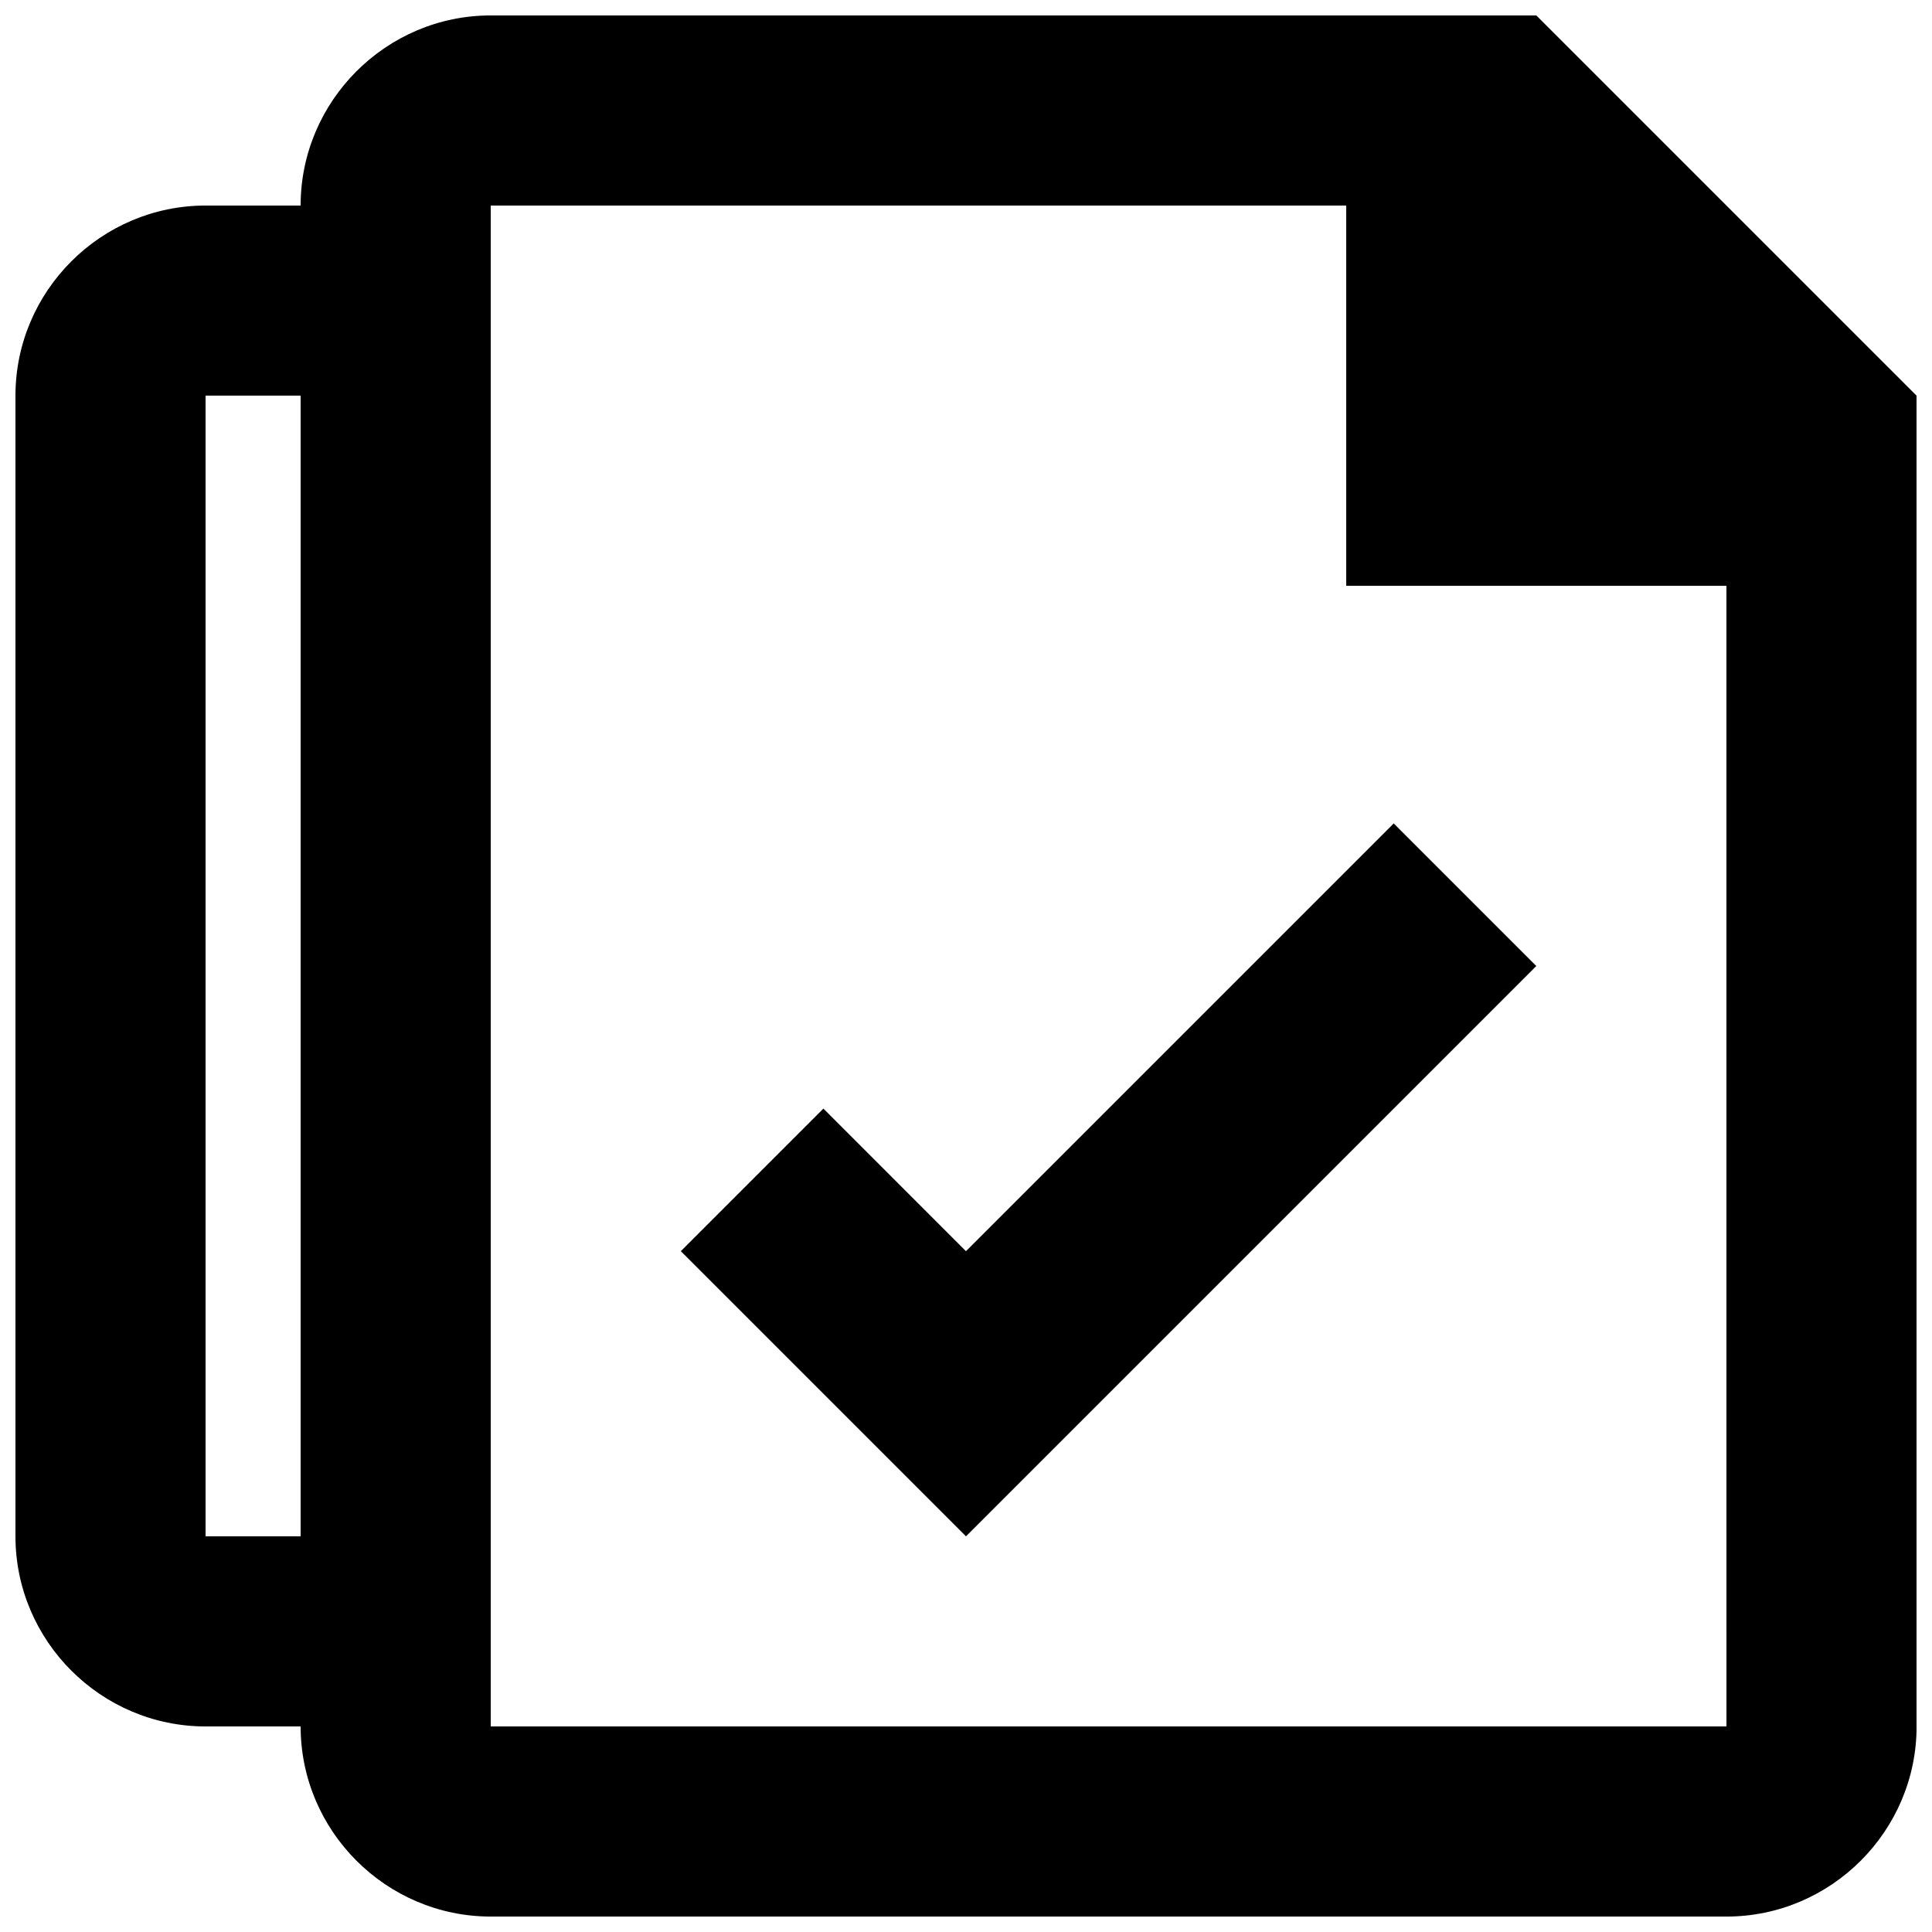
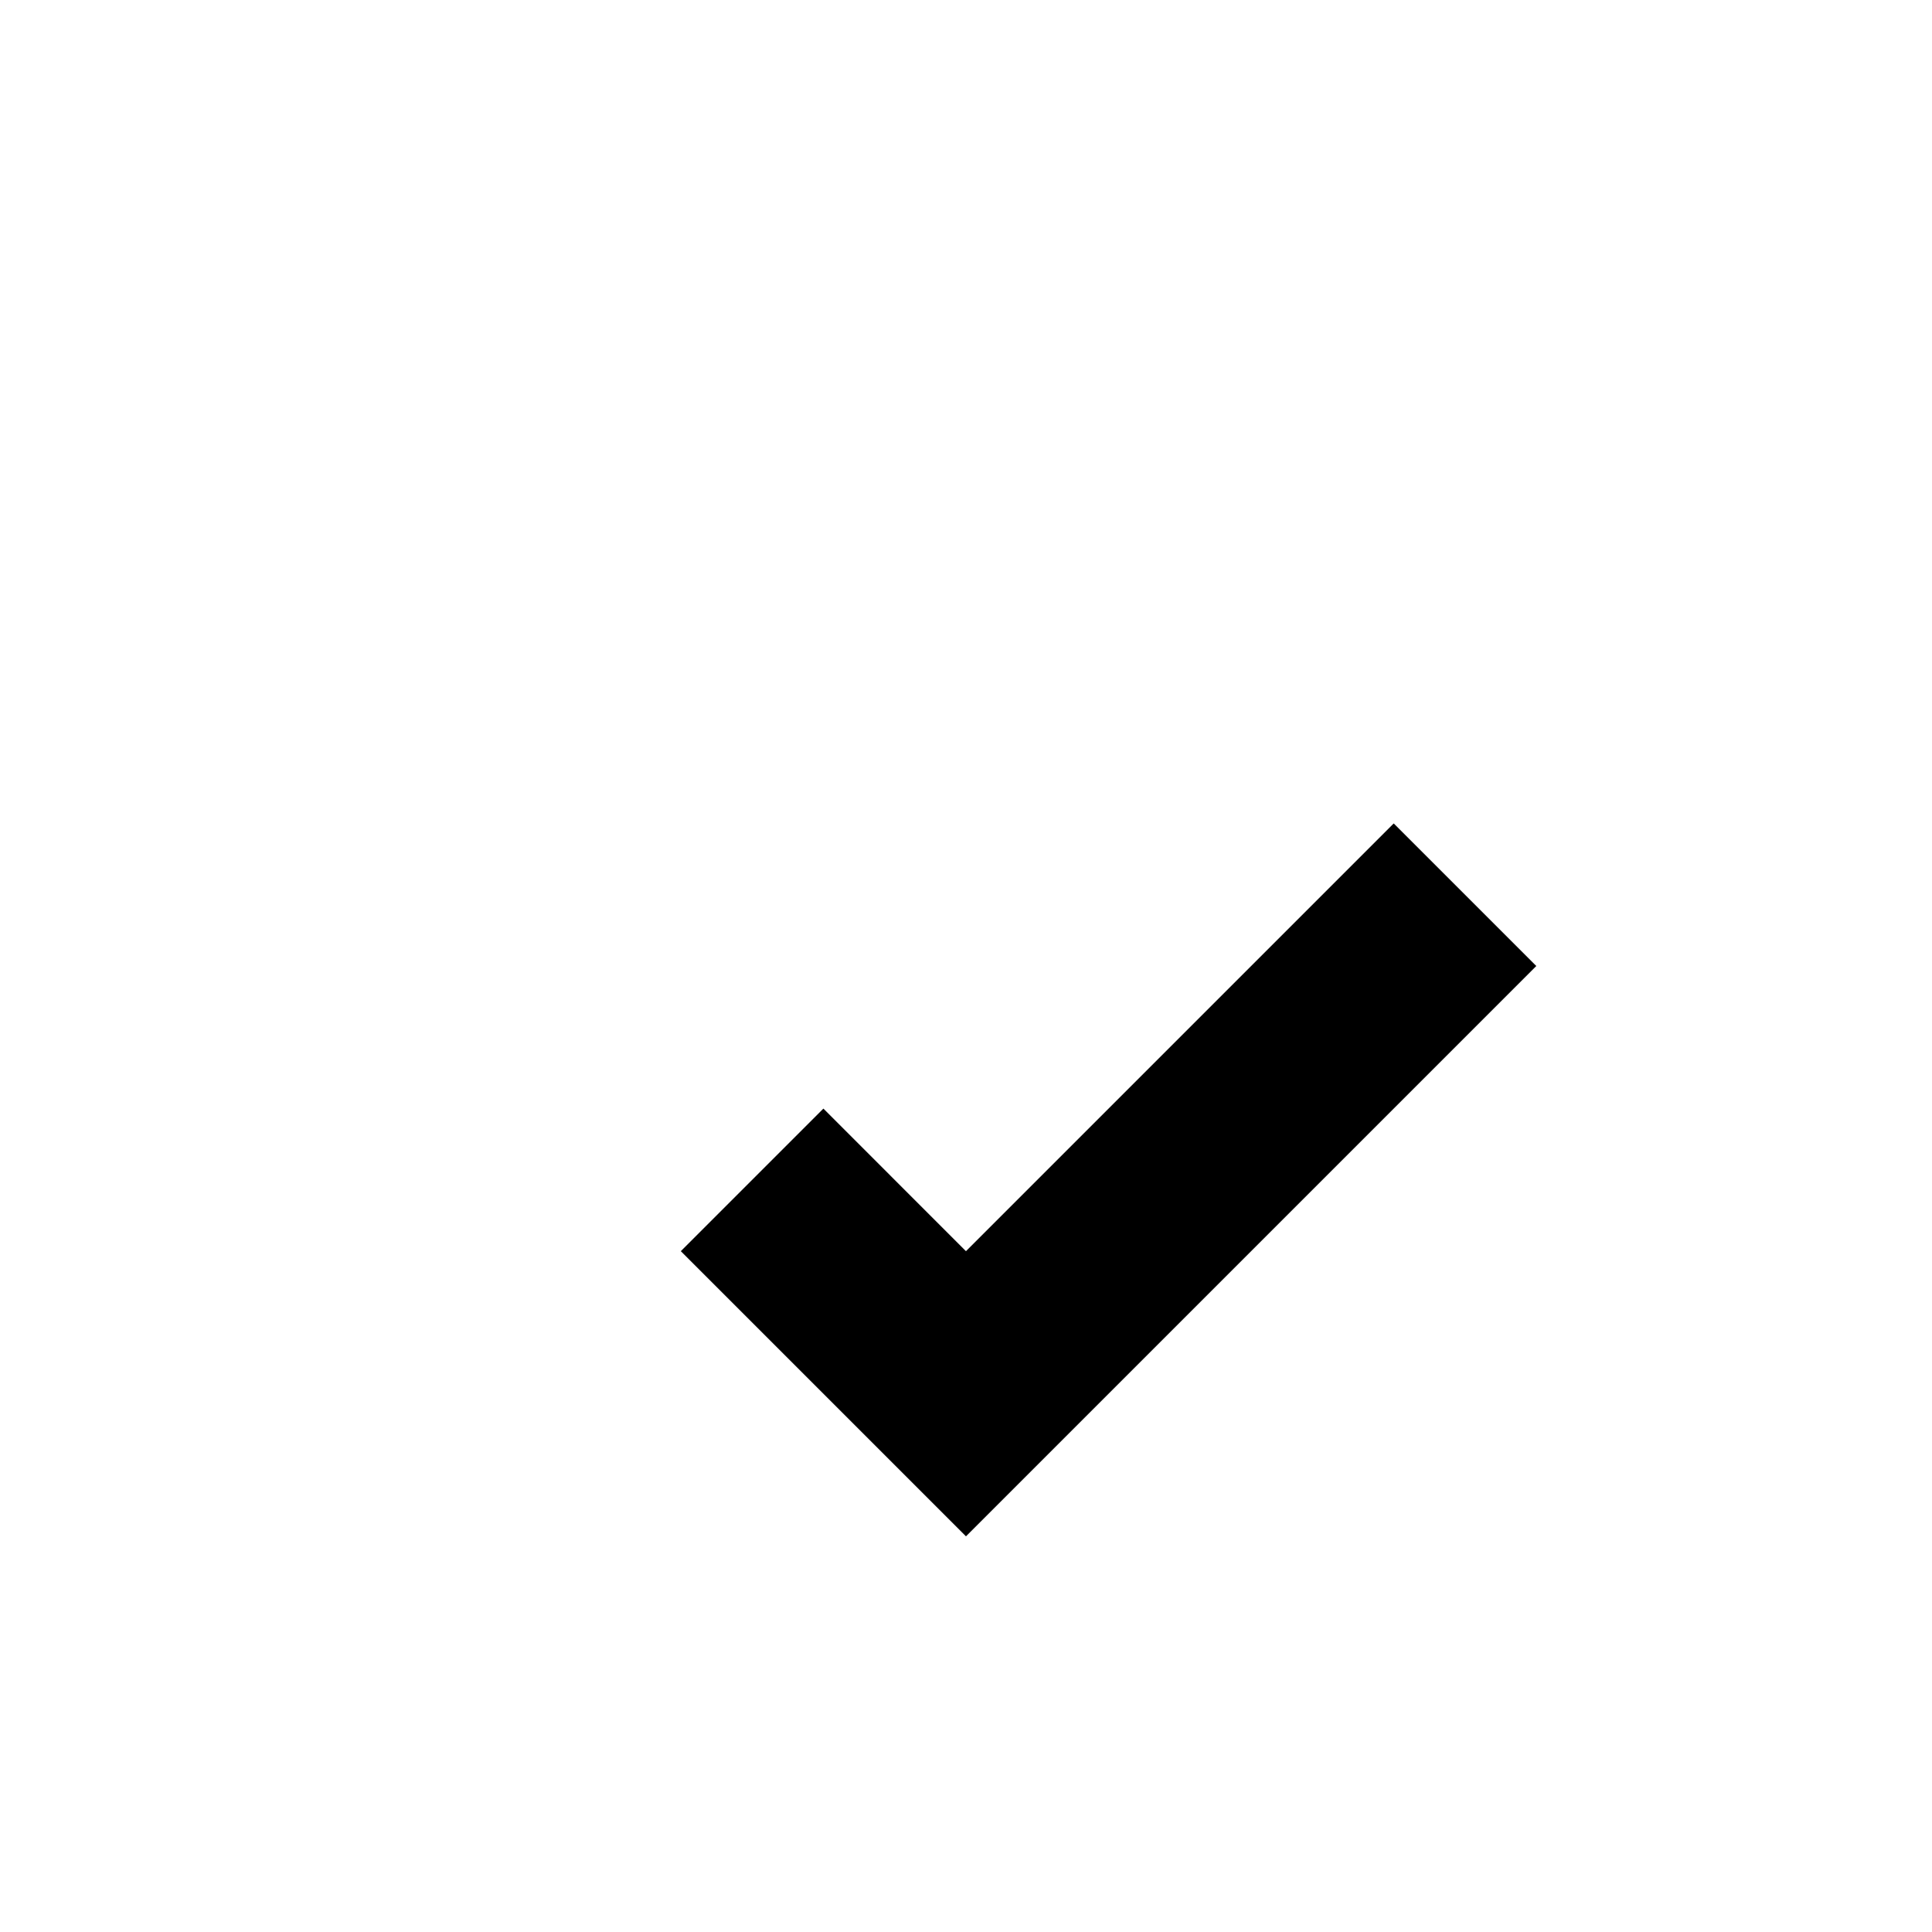
<svg xmlns="http://www.w3.org/2000/svg" width="800px" height="800px" version="1.1" viewBox="144 144 512 512">
  <defs>
    <clipPath id="a">
-       <path d="m148.09 148.09h503.81v503.81h-503.81z" />
-     </clipPath>
+       </clipPath>
  </defs>
  <path d="m362.21 437.79-37.785 37.785 75.57 75.57 151.14-151.14-37.785-37.785-113.36 113.36z" />
  <g clip-path="url(#a)">
    <path d="m551.14 148.09h-277.09c-27.711 0-50.383 22.672-50.383 50.383h-25.188c-27.711 0-50.383 22.668-50.383 50.379v302.29c0 27.711 22.672 50.383 50.383 50.383h25.191c0 27.711 22.672 50.383 50.383 50.383h327.48c27.711 0 50.383-22.672 50.383-50.383l-0.008-352.67zm-352.66 403.05v-302.29h25.191v302.29zm403.05 50.383h-327.48v-403.05h226.71v100.76h100.76z" />
  </g>
</svg>